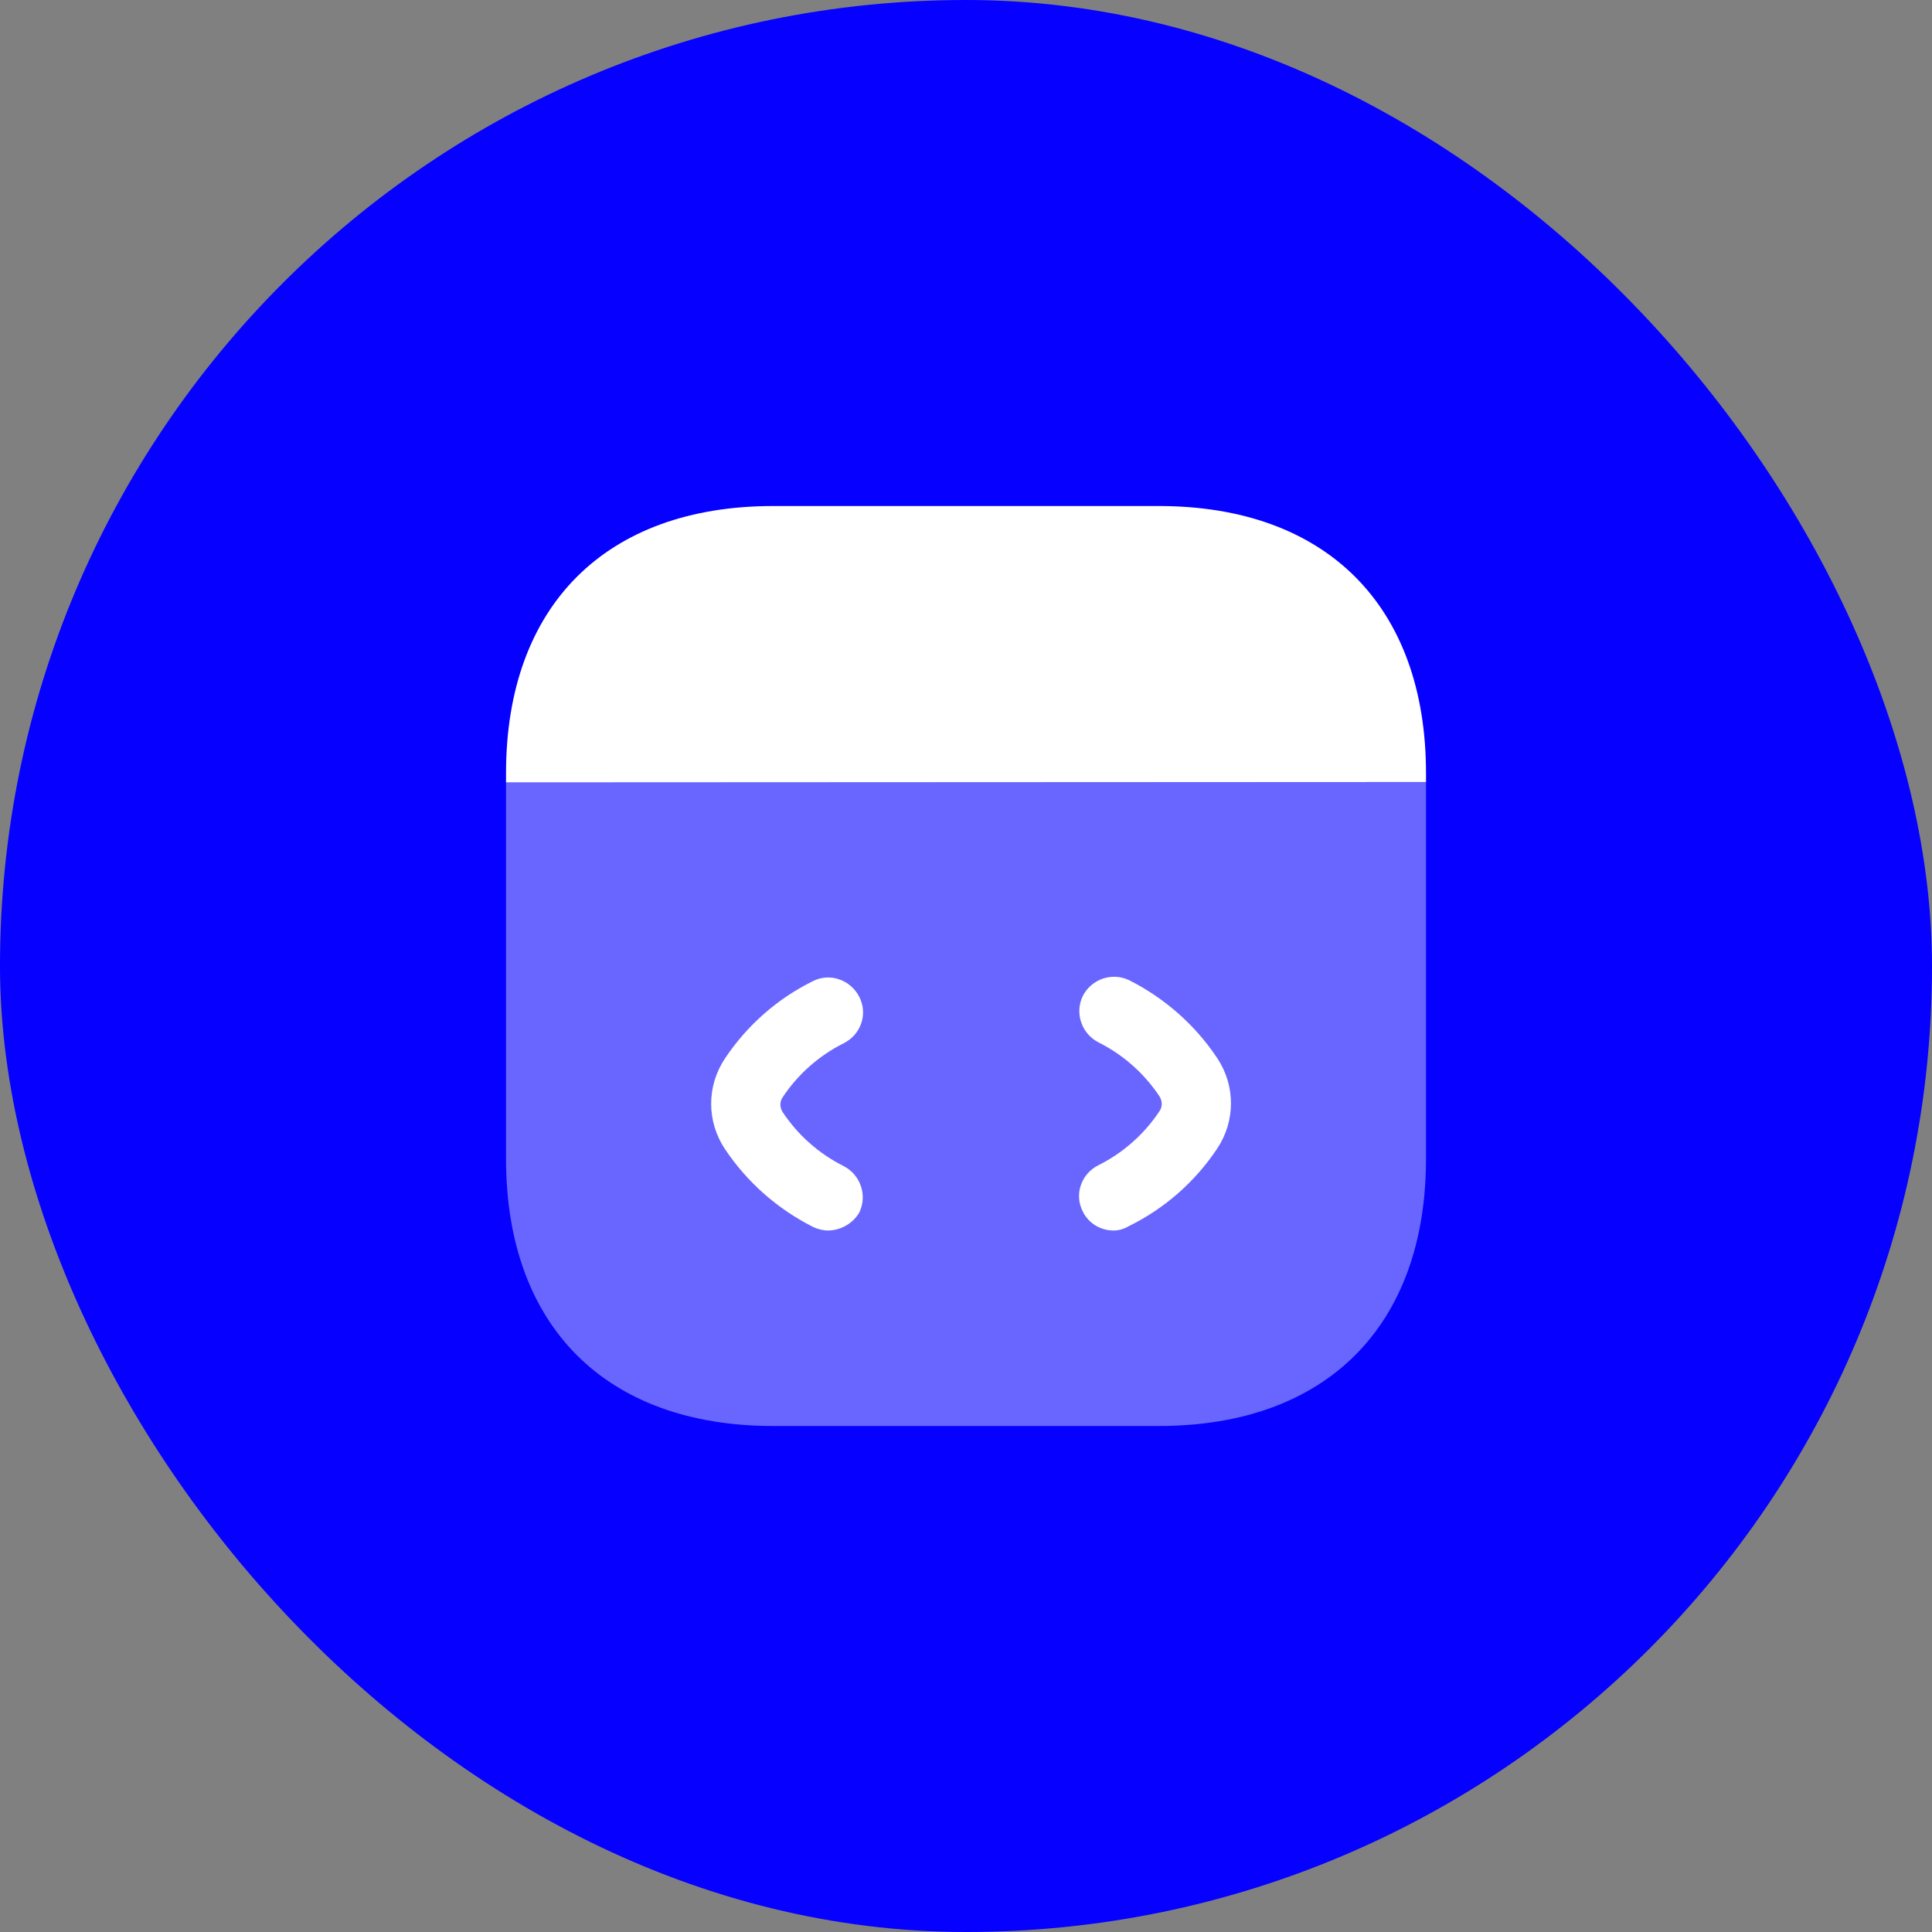
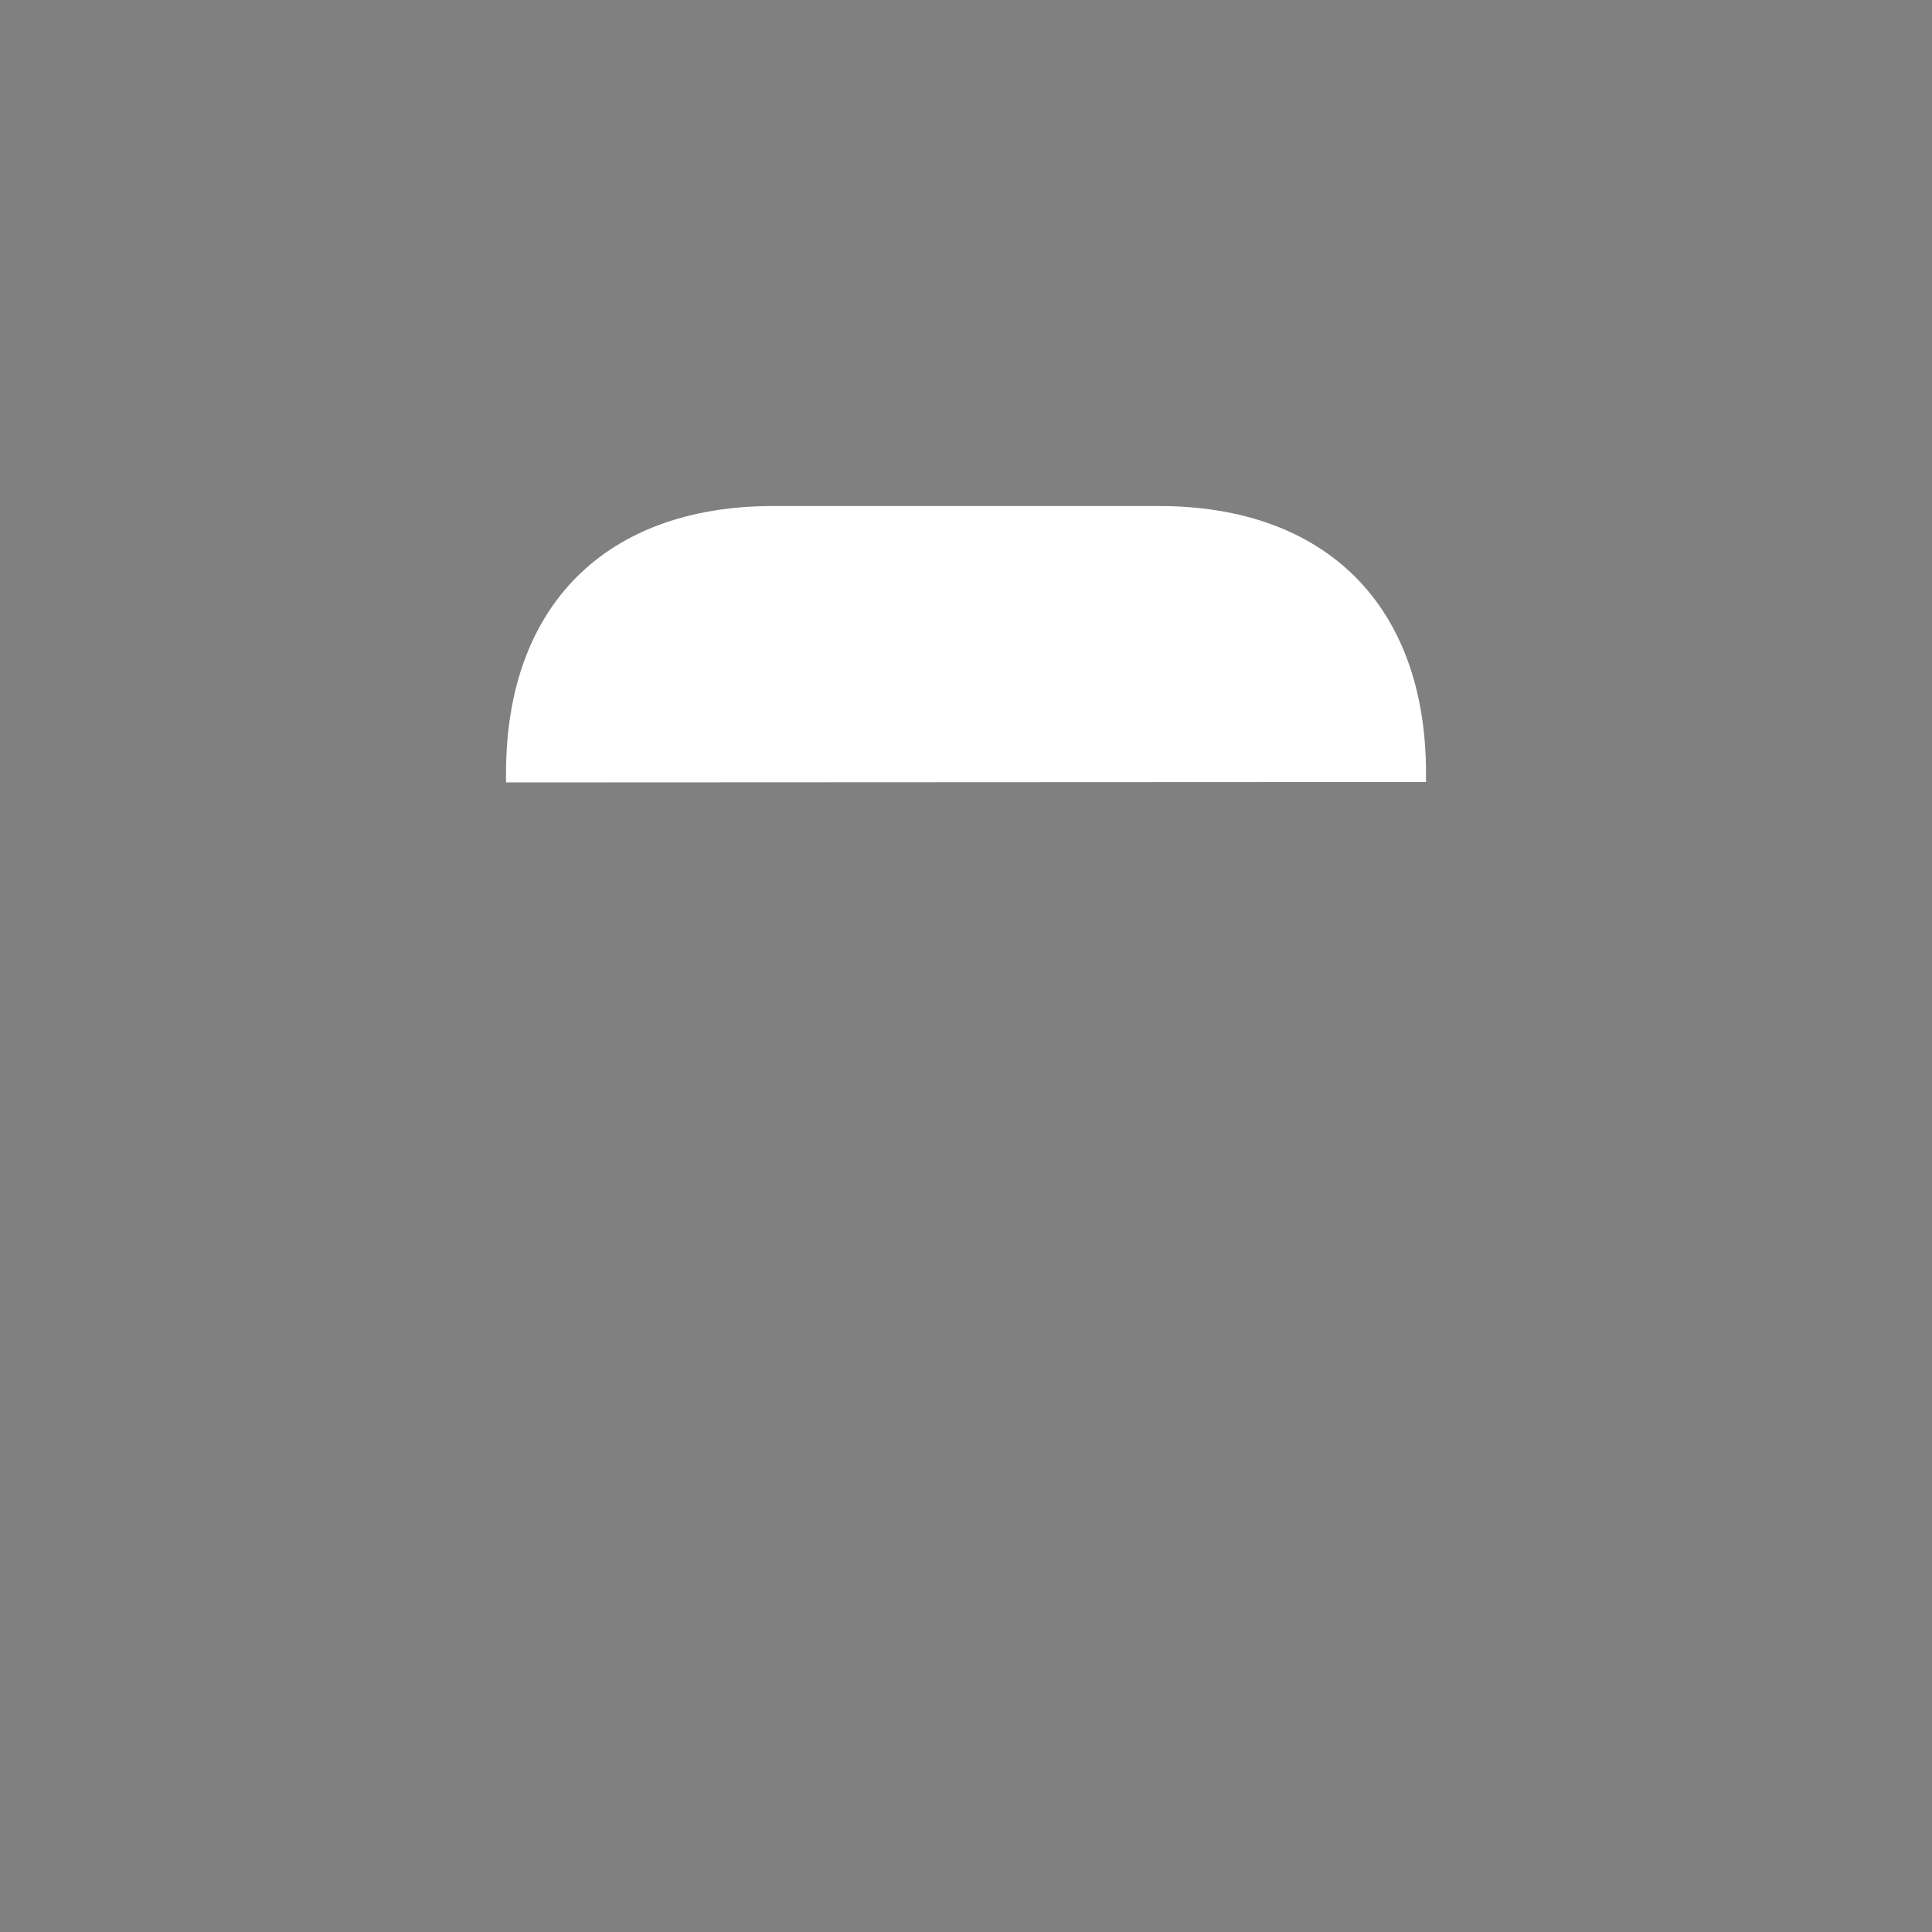
<svg xmlns="http://www.w3.org/2000/svg" width="70" height="70" viewBox="0 0 70 70" fill="none">
  <rect x="0" y="0" width="70" height="70" fill="#808080" stroke="none" />
-   <rect width="70" height="70" rx="35" fill="#0500FF" />
-   <path opacity="0.4" d="M51.667 28.334V41.983C51.667 48.05 48.05 51.667 41.983 51.667H28.017C21.95 51.667 18.334 48.05 18.334 41.983V28.35L51.667 28.334Z" fill="white" />
-   <path d="M30 44.583C29.817 44.583 29.617 44.533 29.45 44.45C28.167 43.8 27.067 42.833 26.267 41.633C25.6 40.633 25.6 39.35 26.267 38.35C27.067 37.15 28.167 36.183 29.45 35.55C30.067 35.233 30.817 35.5 31.133 36.117C31.45 36.733 31.2 37.483 30.567 37.8C29.667 38.25 28.9 38.933 28.35 39.767C28.25 39.917 28.25 40.117 28.35 40.283C28.9 41.117 29.667 41.8 30.567 42.25C31.183 42.567 31.433 43.317 31.133 43.933C30.9 44.333 30.45 44.583 30 44.583Z" fill="white" />
-   <path d="M40.35 44.584C39.883 44.584 39.45 44.334 39.233 43.9C38.916 43.283 39.166 42.533 39.8 42.217C40.7 41.767 41.467 41.084 42.017 40.25C42.117 40.1 42.117 39.9 42.017 39.733C41.467 38.9 40.7 38.217 39.8 37.767C39.183 37.45 38.933 36.7 39.233 36.084C39.55 35.467 40.3 35.217 40.916 35.517C42.2 36.167 43.3 37.133 44.1 38.334C44.767 39.334 44.767 40.617 44.1 41.617C43.3 42.817 42.2 43.783 40.916 44.417C40.717 44.533 40.533 44.584 40.35 44.584Z" fill="white" />
  <path d="M51.667 28.017V28.334L18.334 28.35V28.017C18.334 21.95 21.95 18.334 28.017 18.334H41.983C48.05 18.334 51.667 21.95 51.667 28.017Z" fill="white" />
</svg>